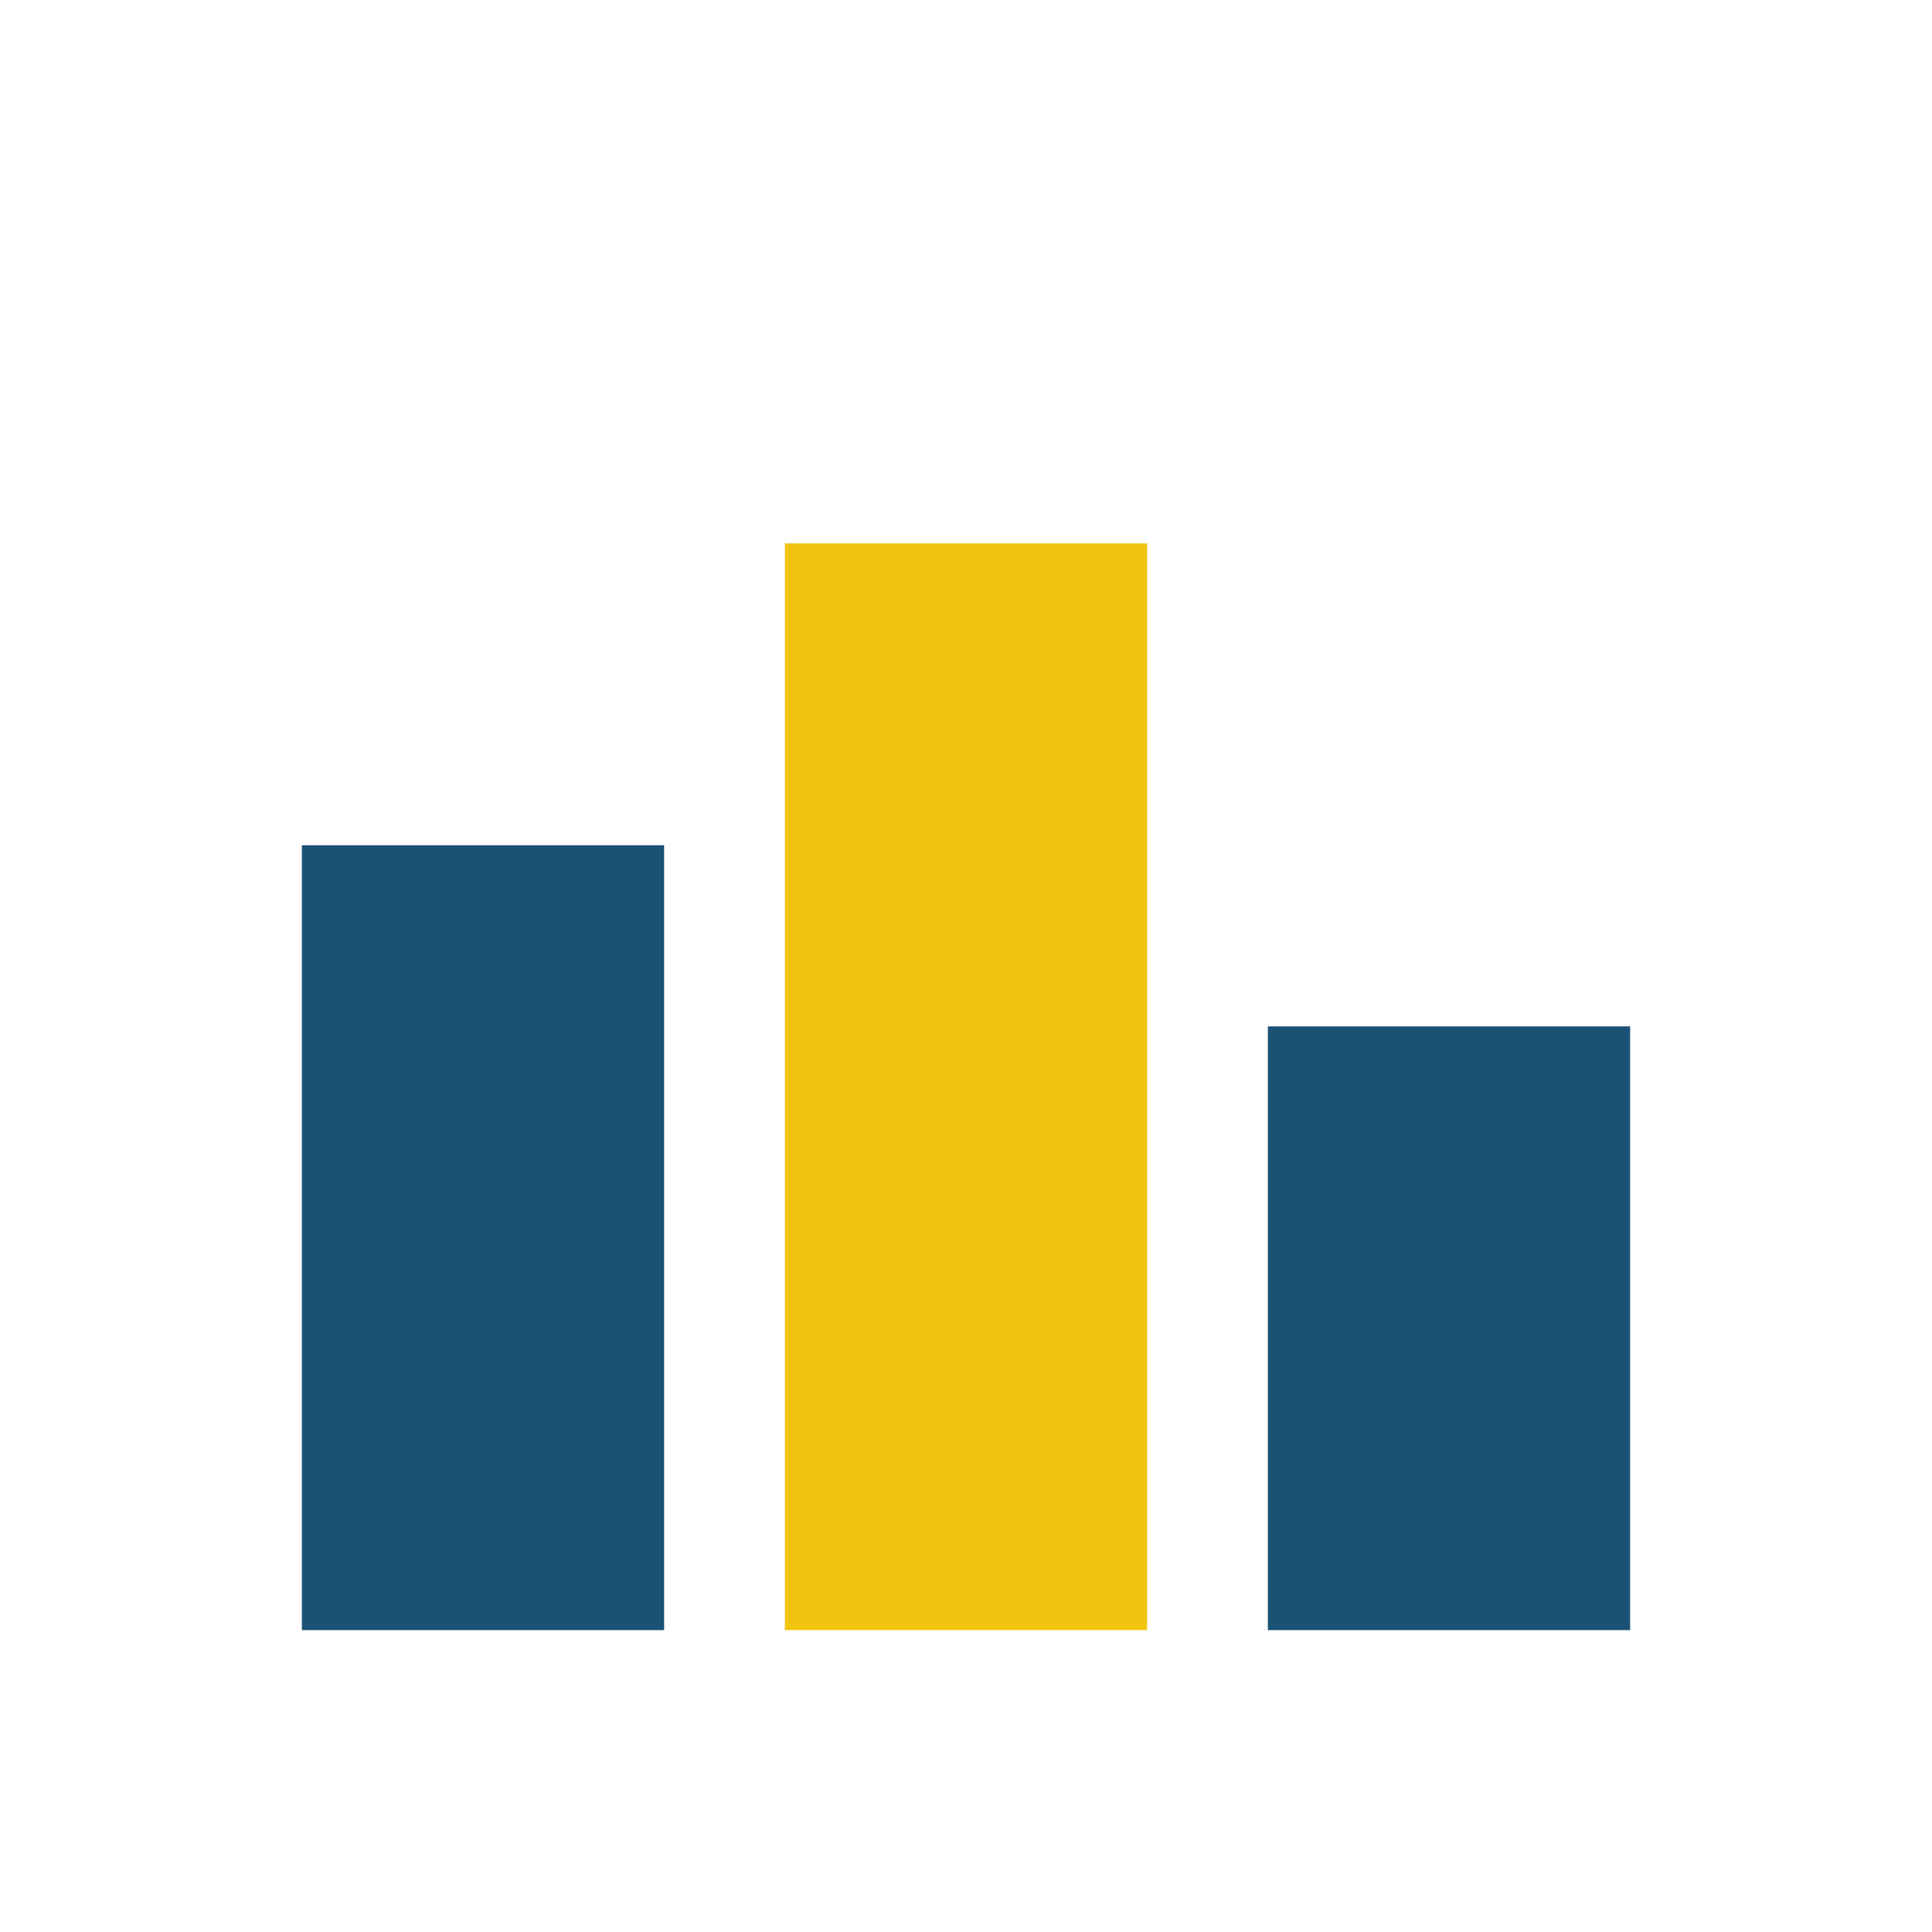
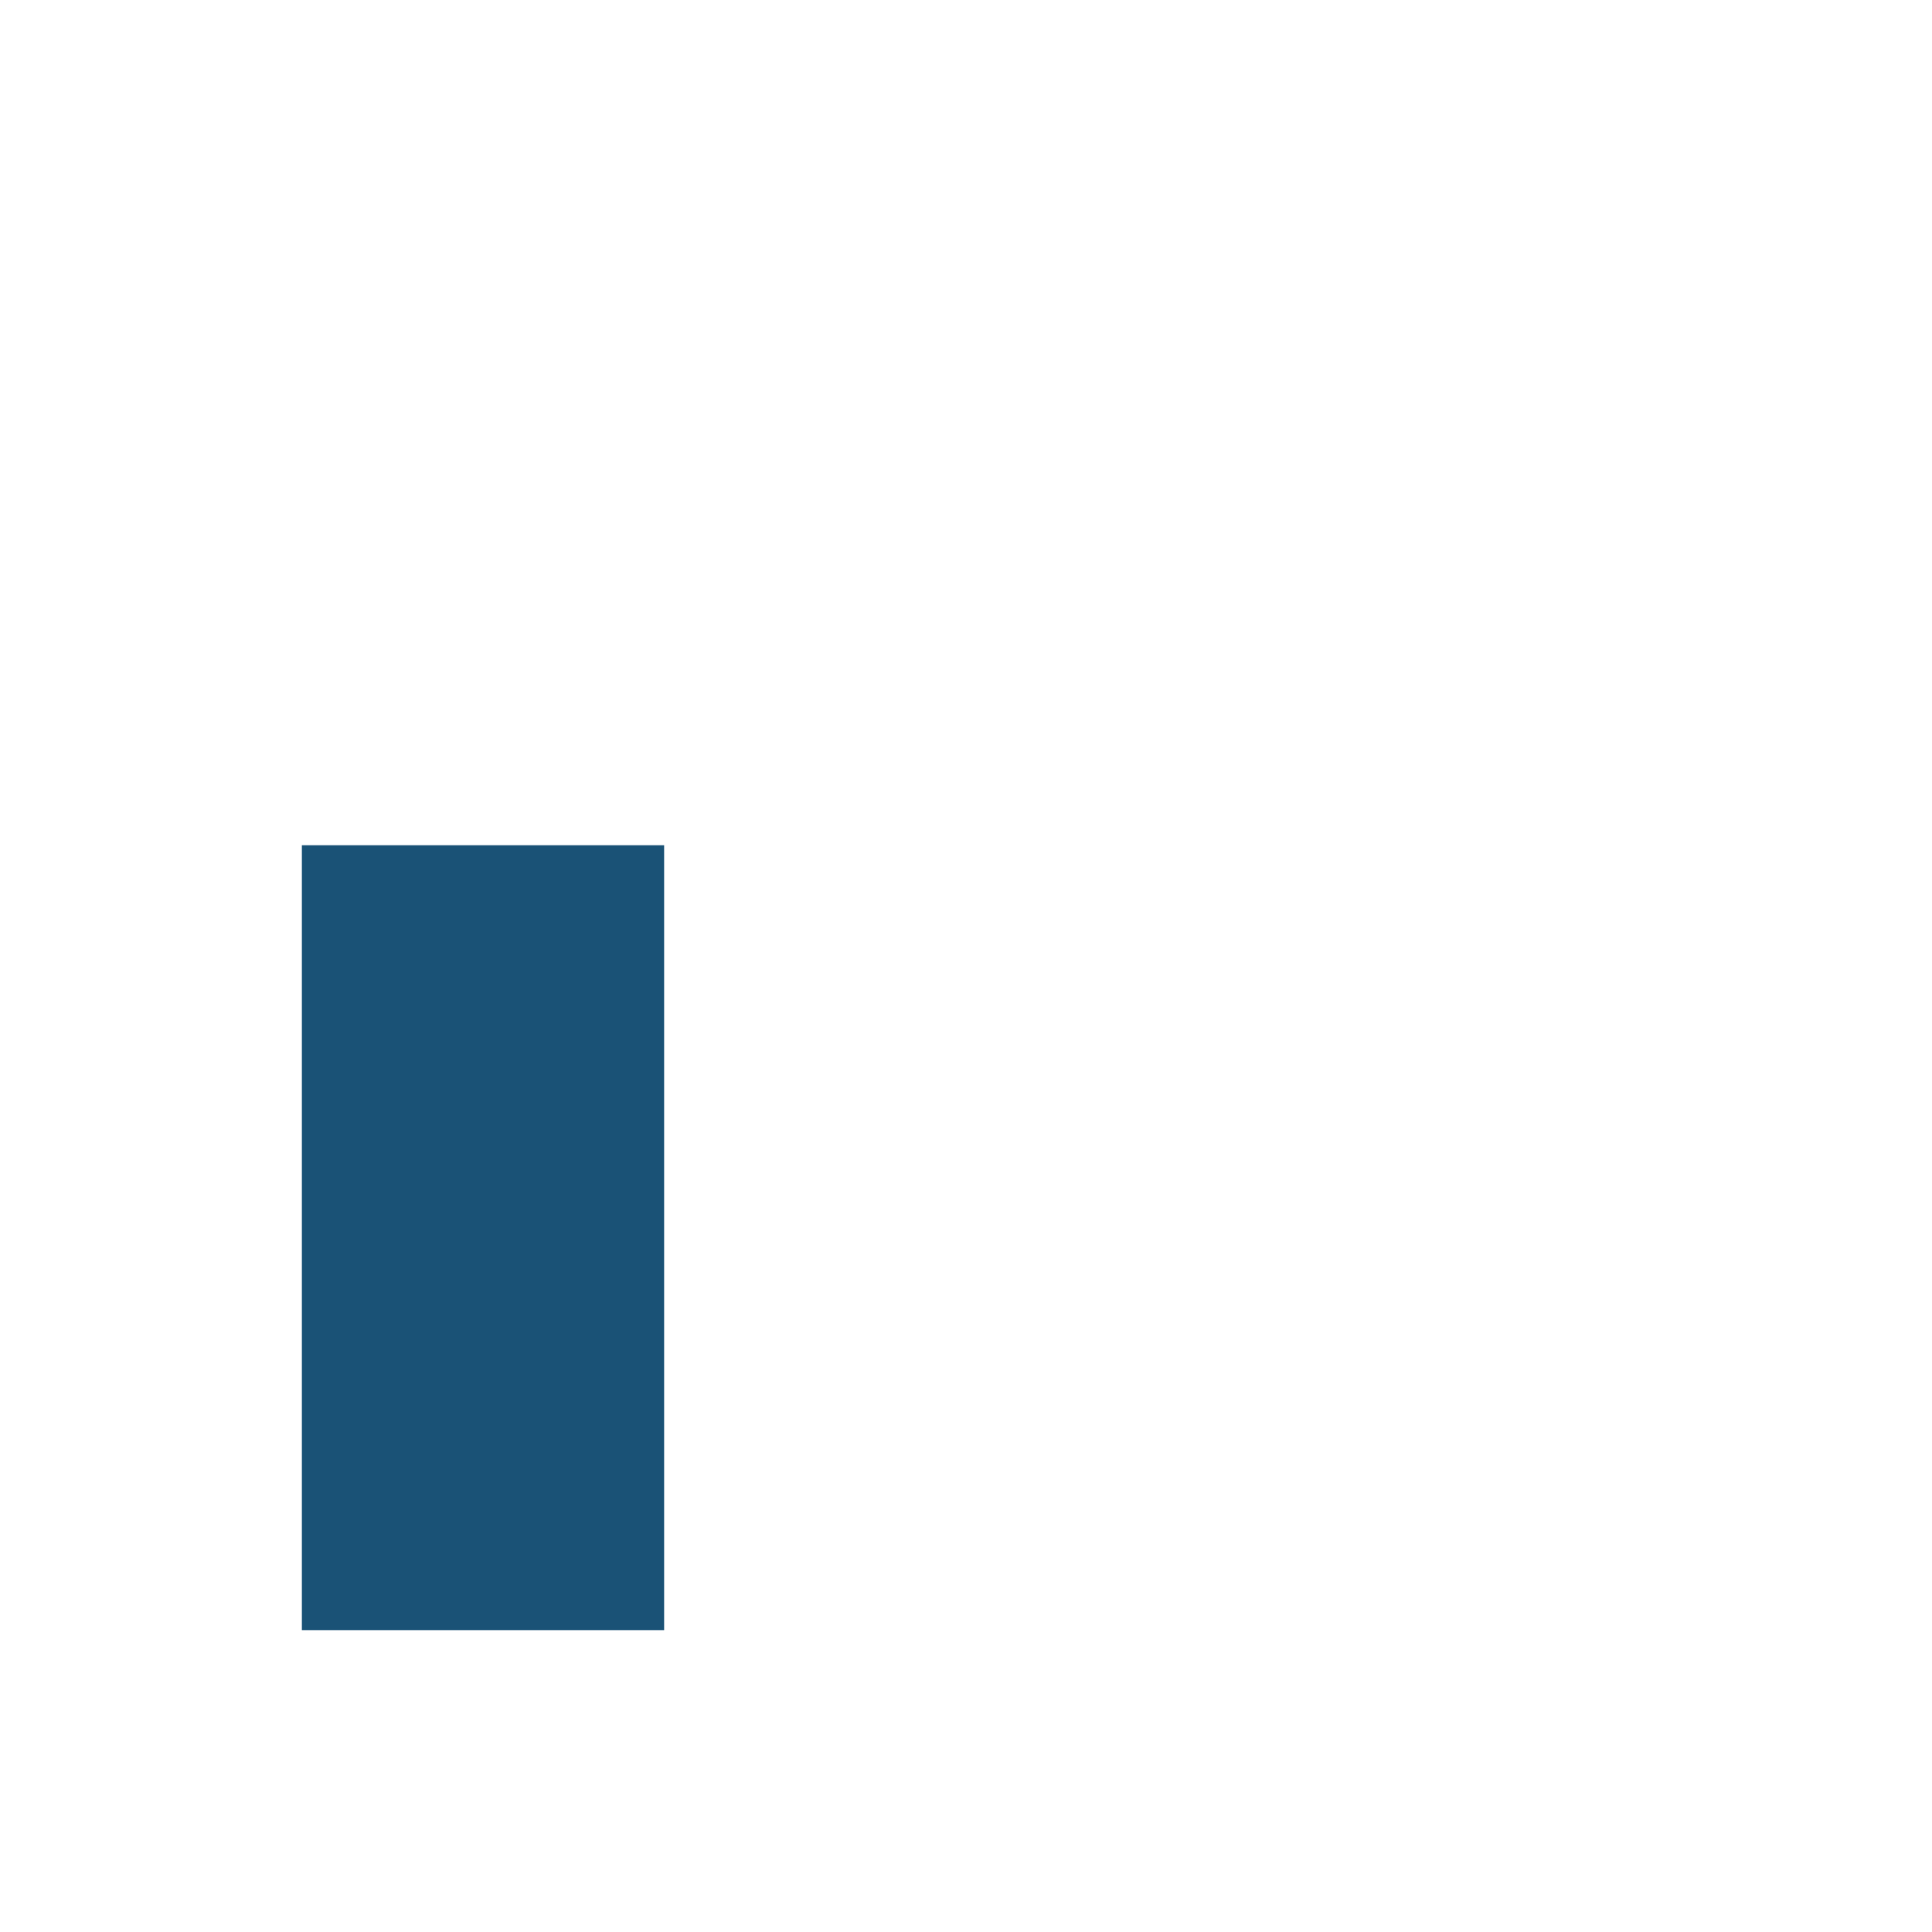
<svg xmlns="http://www.w3.org/2000/svg" width="32" height="32" viewBox="0 0 32 32">
  <rect x="5" y="14" width="6" height="13" fill="#1A5276" />
-   <rect x="13" y="9" width="6" height="18" fill="#F1C40F" />
-   <rect x="21" y="17" width="6" height="10" fill="#1A5276" />
</svg>